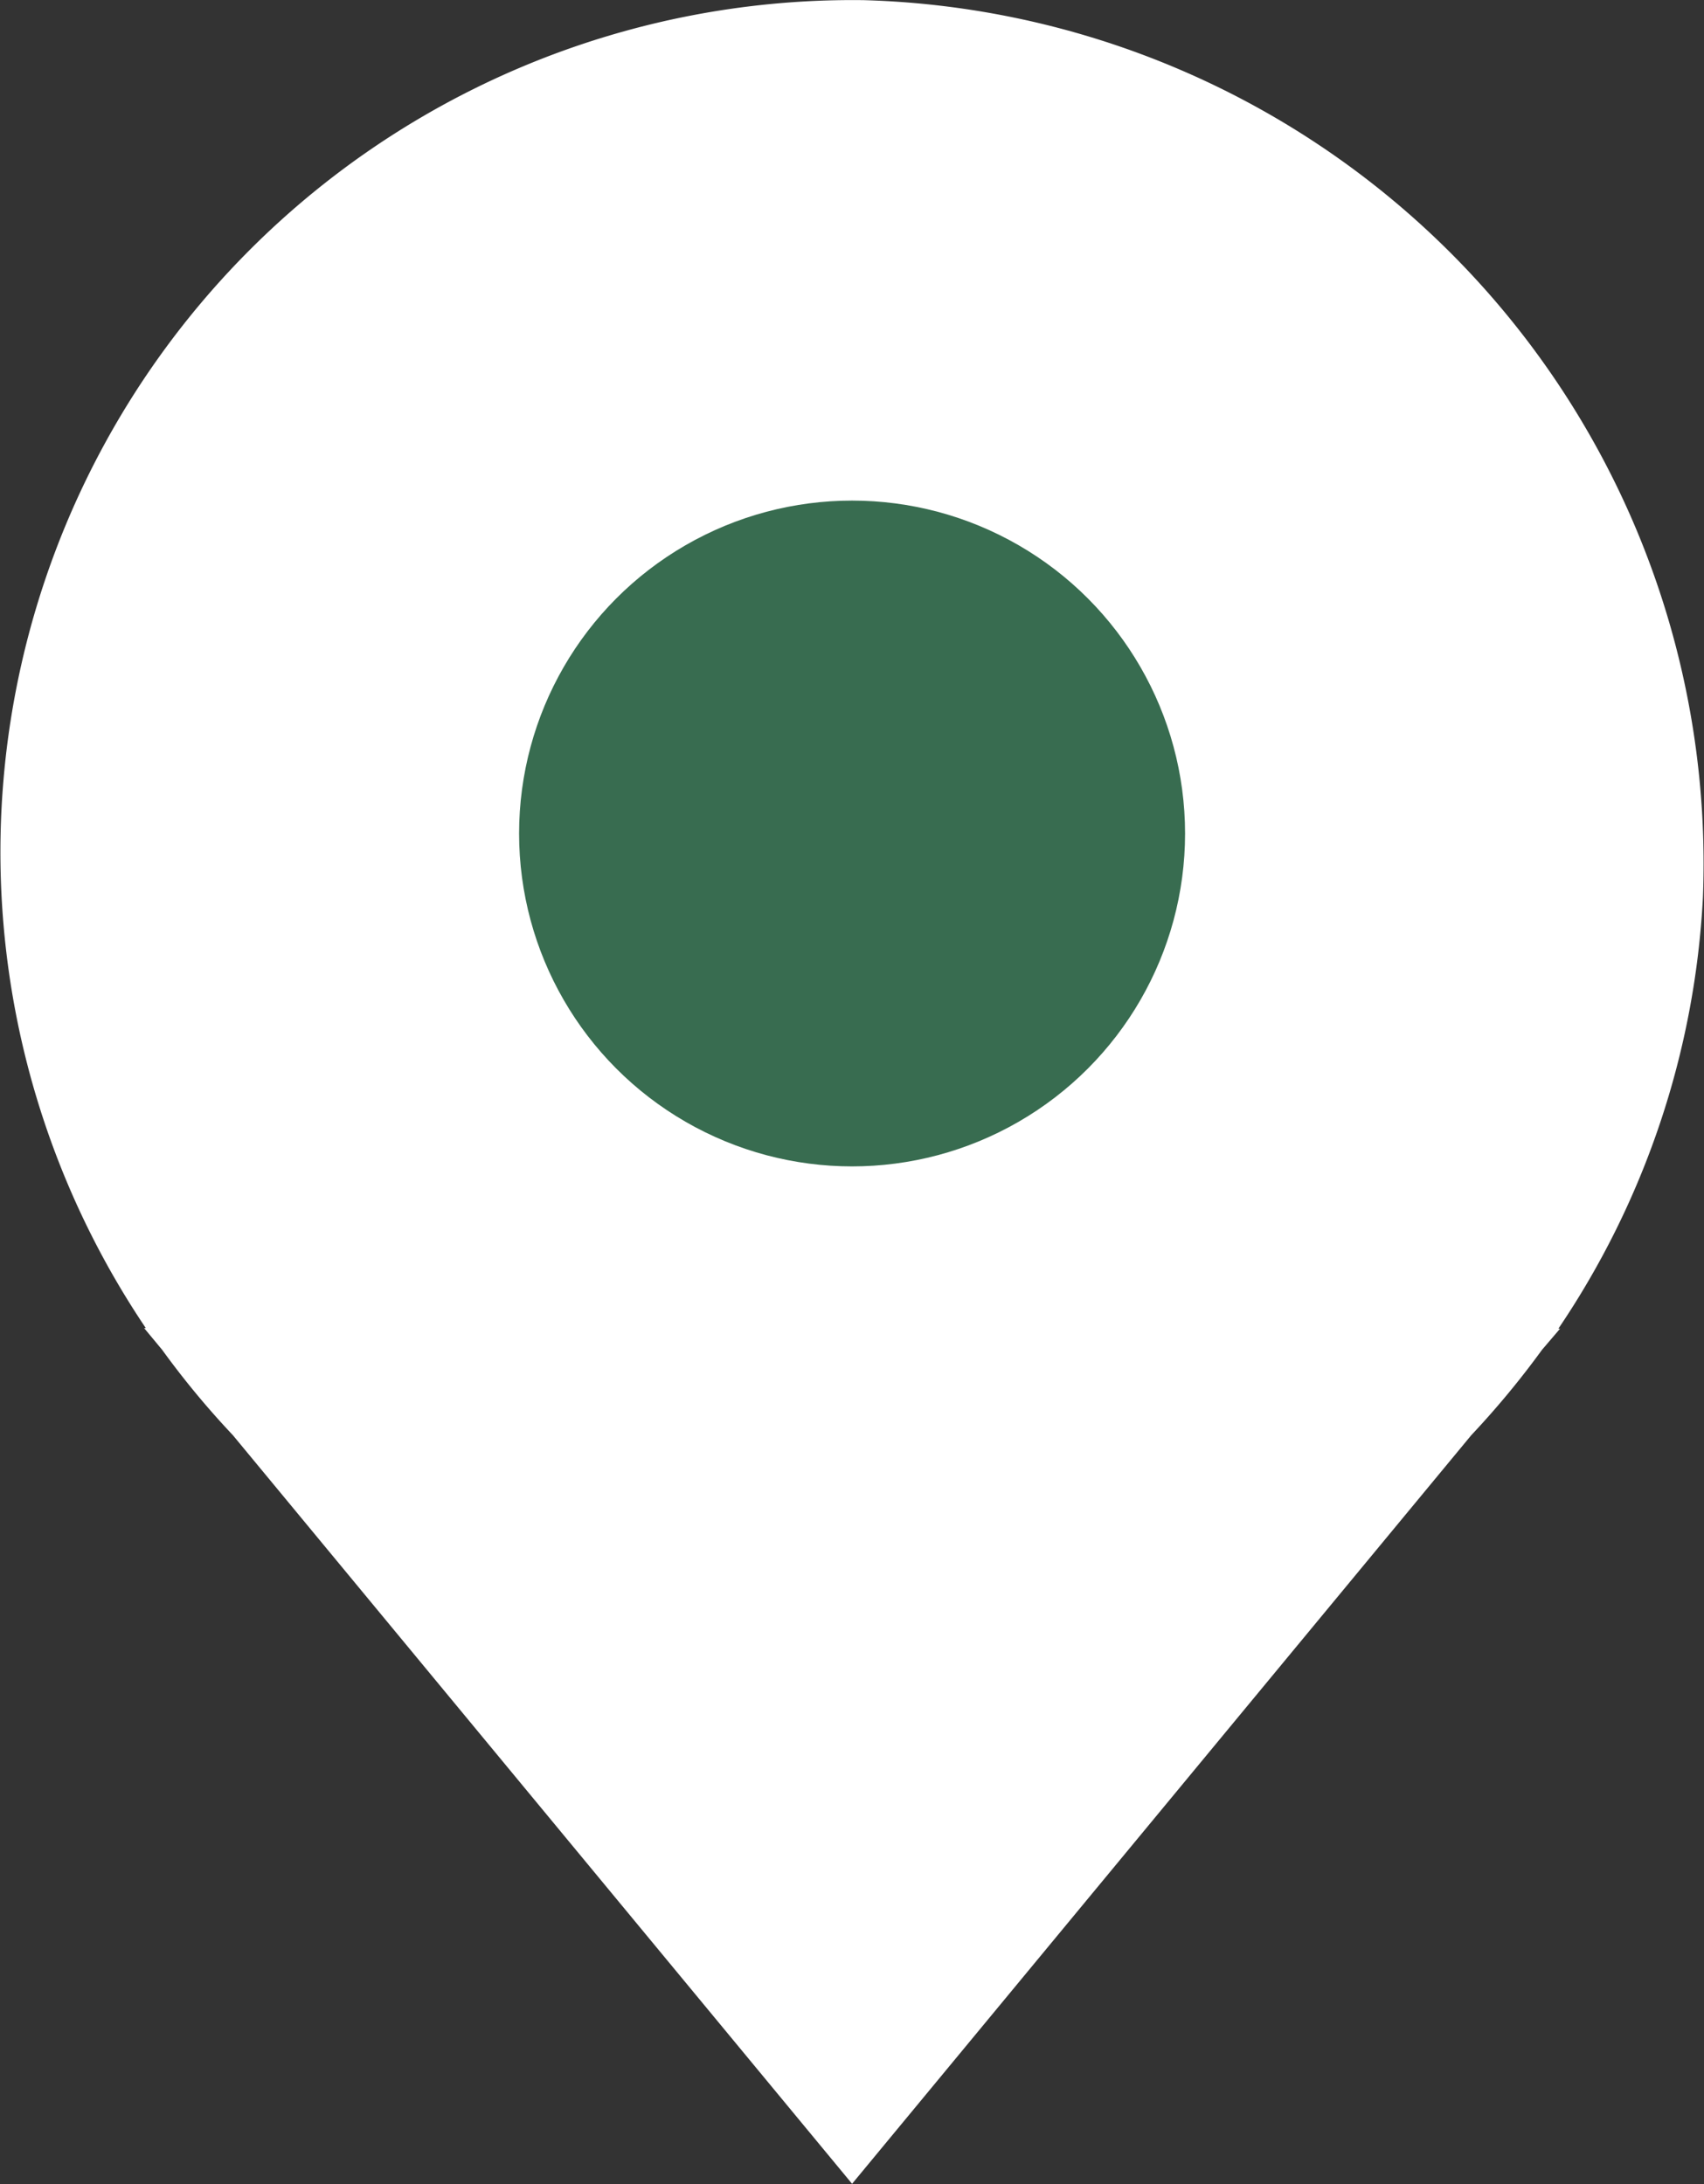
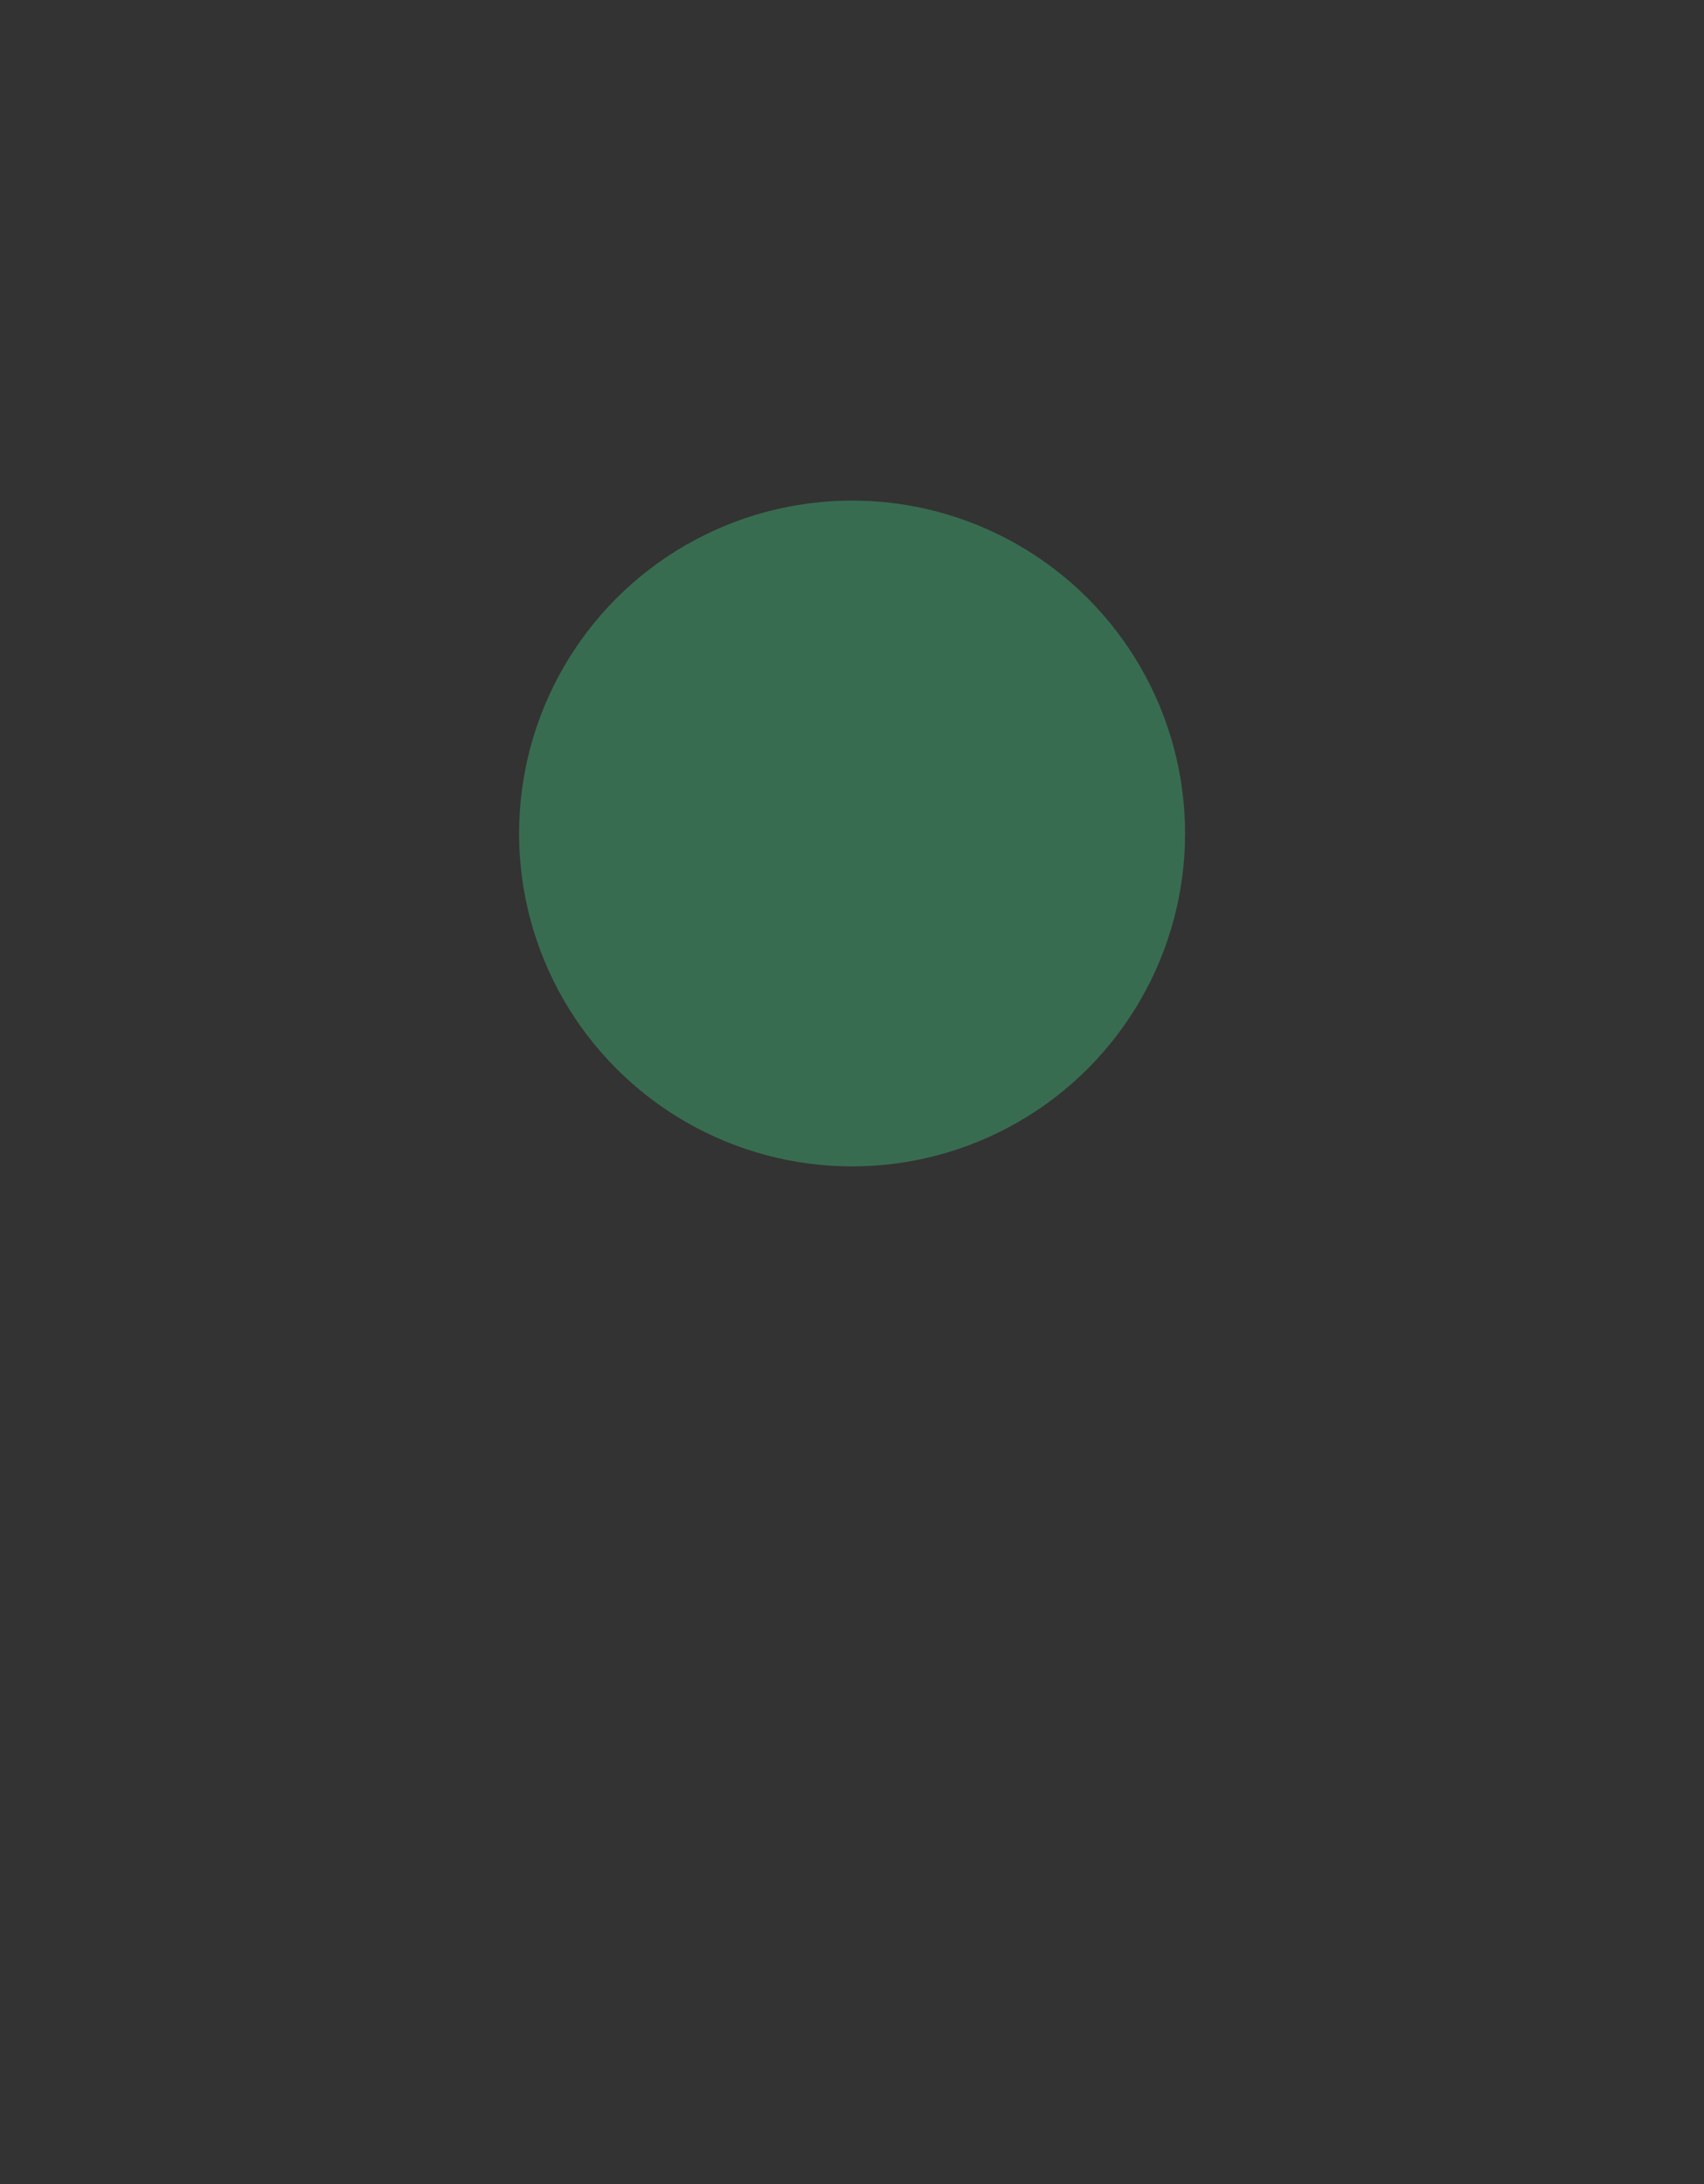
<svg xmlns="http://www.w3.org/2000/svg" width="11.033" height="14.146" viewBox="0 0 11.033 14.146">
  <rect x="0" y="0" width="11.033" height="14.146" fill="#333333" stroke="none" />
  <g id="Сгруппировать_100" data-name="Сгруппировать 100" transform="translate(-2736.806 -2246.044)">
-     <path id="Контур_86" data-name="Контур 86" d="M2746.907,2254.649h-.011a5.491,5.491,0,0,0,.936-2.793,5.594,5.594,0,0,0-5.433-5.811,5.518,5.518,0,0,0-4.649,8.6h-.011l.117.141a5.542,5.542,0,0,0,.458.553l4.009,4.848,4.009-4.848a5.68,5.68,0,0,0,.458-.553Z" fill="#fff" />
    <circle id="Эллипс_1" data-name="Эллипс 1" cx="2.156" cy="2.156" r="2.156" transform="translate(2740.167 2249.286)" fill="#386c50" />
  </g>
</svg>